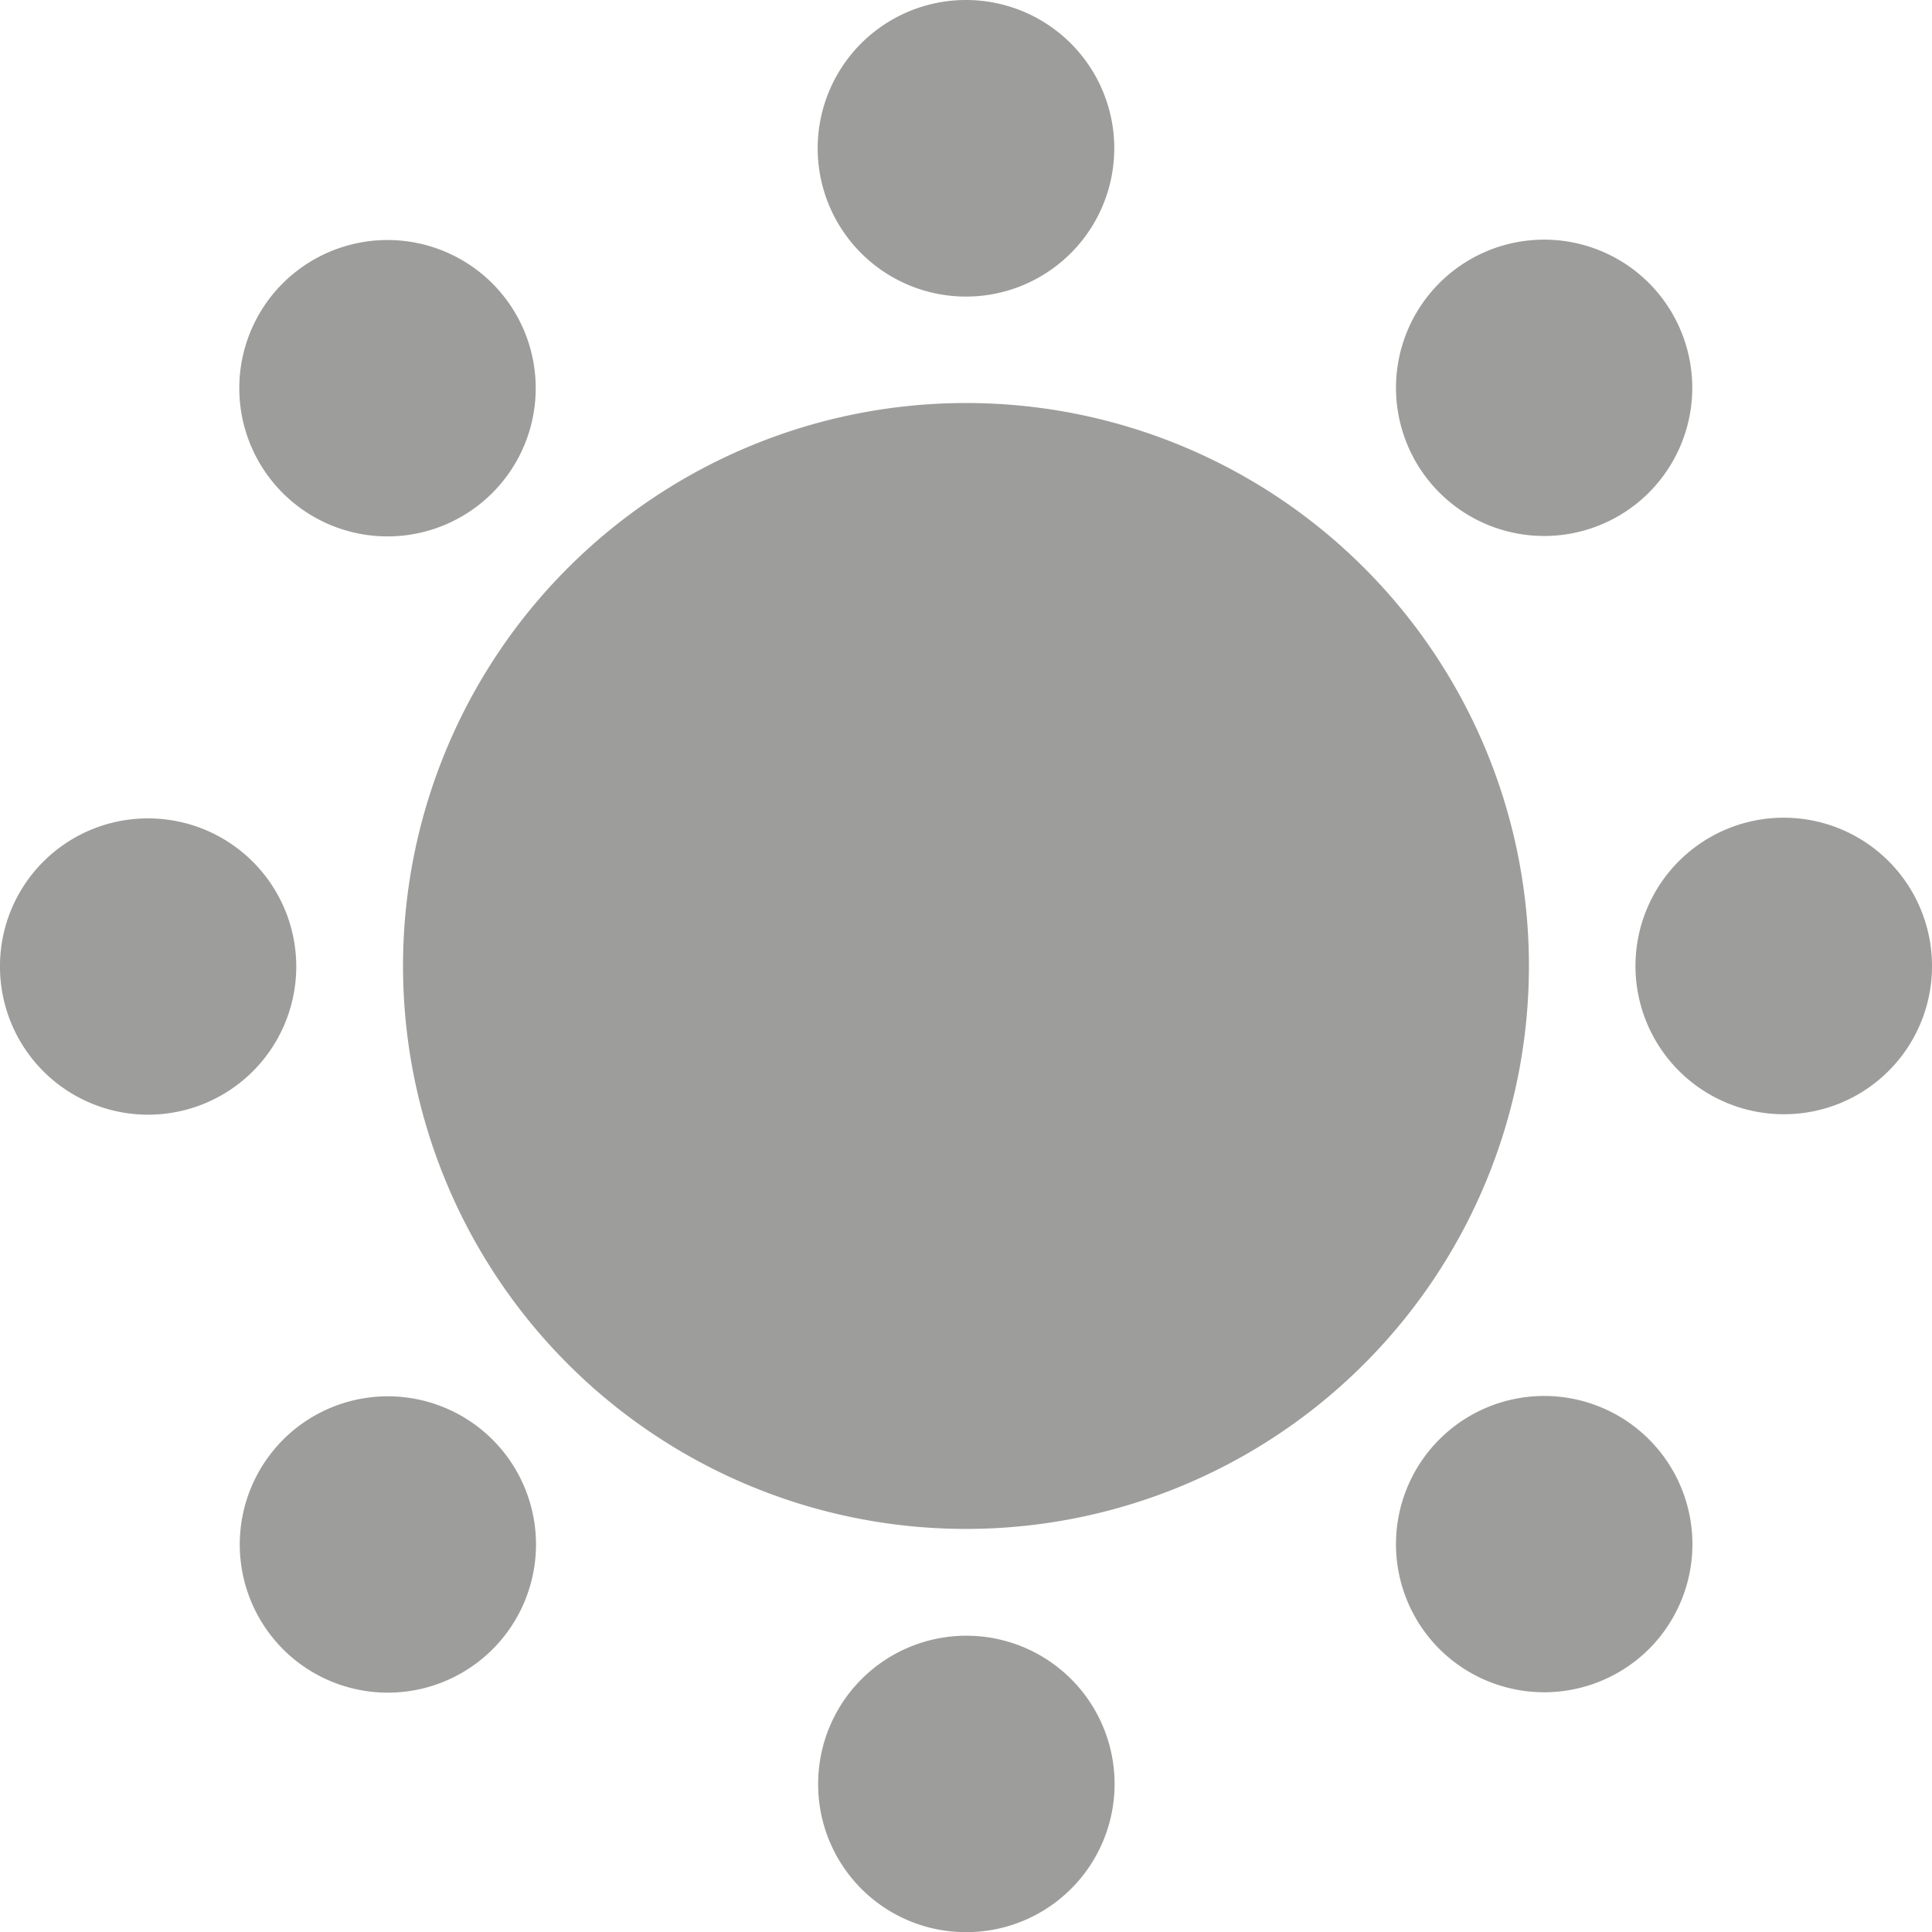
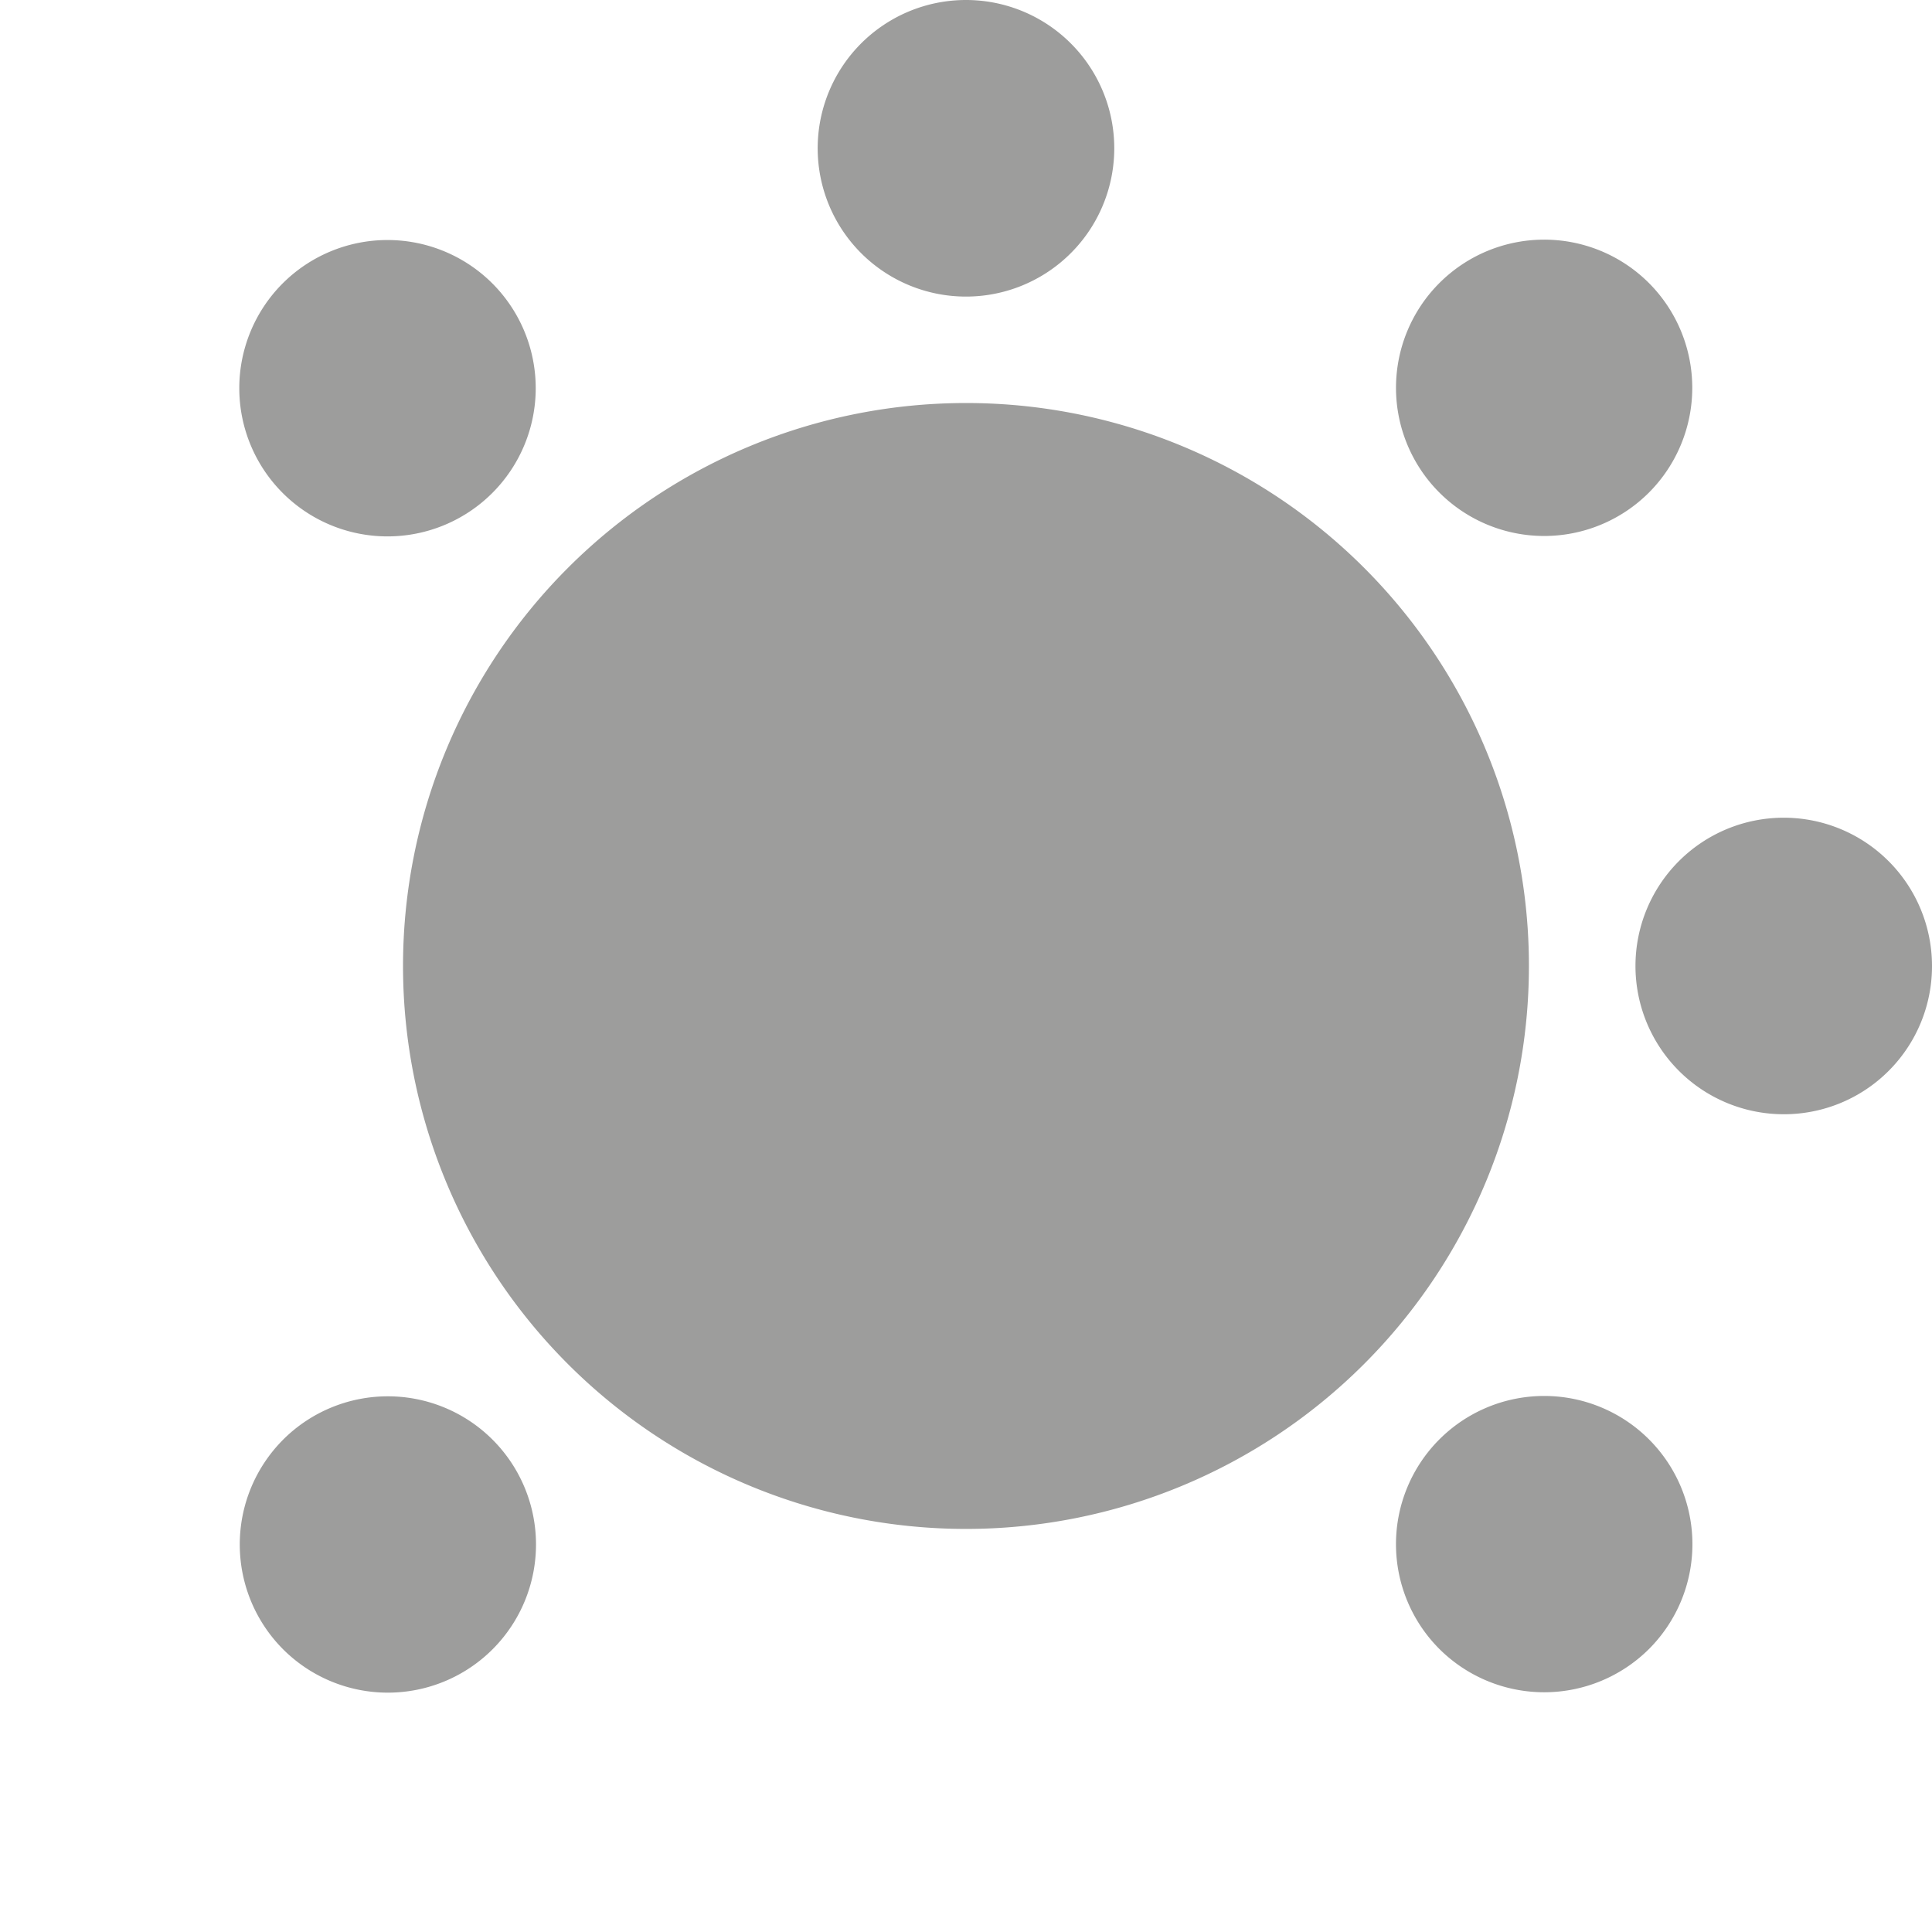
<svg xmlns="http://www.w3.org/2000/svg" width="78.914" height="78.918" viewBox="0 0 78.914 78.918">
  <g id="Group_122" data-name="Group 122" transform="translate(-615.65 -8142.738)">
    <path id="Path_113" data-name="Path 113" d="M678.1,8182.2a22.994,22.994,0,1,1-22.991-23,22.983,22.983,0,0,1,22.991,23" fill="#9d9d9c" />
    <path id="Path_114" data-name="Path 114" d="M661.163,8148.793a6.057,6.057,0,1,1-6.057-6.055,6.056,6.056,0,0,1,6.057,6.055" fill="#9d9d9c" />
    <path id="Path_115" data-name="Path 115" d="M683,8162.86a6.052,6.052,0,1,1,0-8.563,6.059,6.059,0,0,1,0,8.563" fill="#9d9d9c" />
    <path id="Path_116" data-name="Path 116" d="M688.507,8188.25a6.056,6.056,0,1,1,6.057-6.056,6.045,6.045,0,0,1-6.057,6.056" fill="#9d9d9c" />
    <path id="Path_117" data-name="Path 117" d="M674.446,8210.095a6.054,6.054,0,1,1,8.562-.006,6.068,6.068,0,0,1-8.562.006" fill="#9d9d9c" />
-     <path id="Path_118" data-name="Path 118" d="M649.068,8215.6a6.054,6.054,0,1,1,6.051,6.058,6.035,6.035,0,0,1-6.051-6.058" fill="#9d9d9c" />
    <path id="Path_119" data-name="Path 119" d="M627.211,8201.545a6.052,6.052,0,1,1,.006,8.563,6.061,6.061,0,0,1-.006-8.562" fill="#9d9d9c" />
-     <path id="Path_120" data-name="Path 120" d="M621.7,8176.166a6.051,6.051,0,1,1-6.051,6.052,6.038,6.038,0,0,1,6.051-6.052" fill="#9d9d9c" />
    <path id="Path_121" data-name="Path 121" d="M635.756,8154.31a6.054,6.054,0,1,1-8.562.006,6.06,6.06,0,0,1,8.562-.006" fill="#9d9d9c" />
  </g>
</svg>